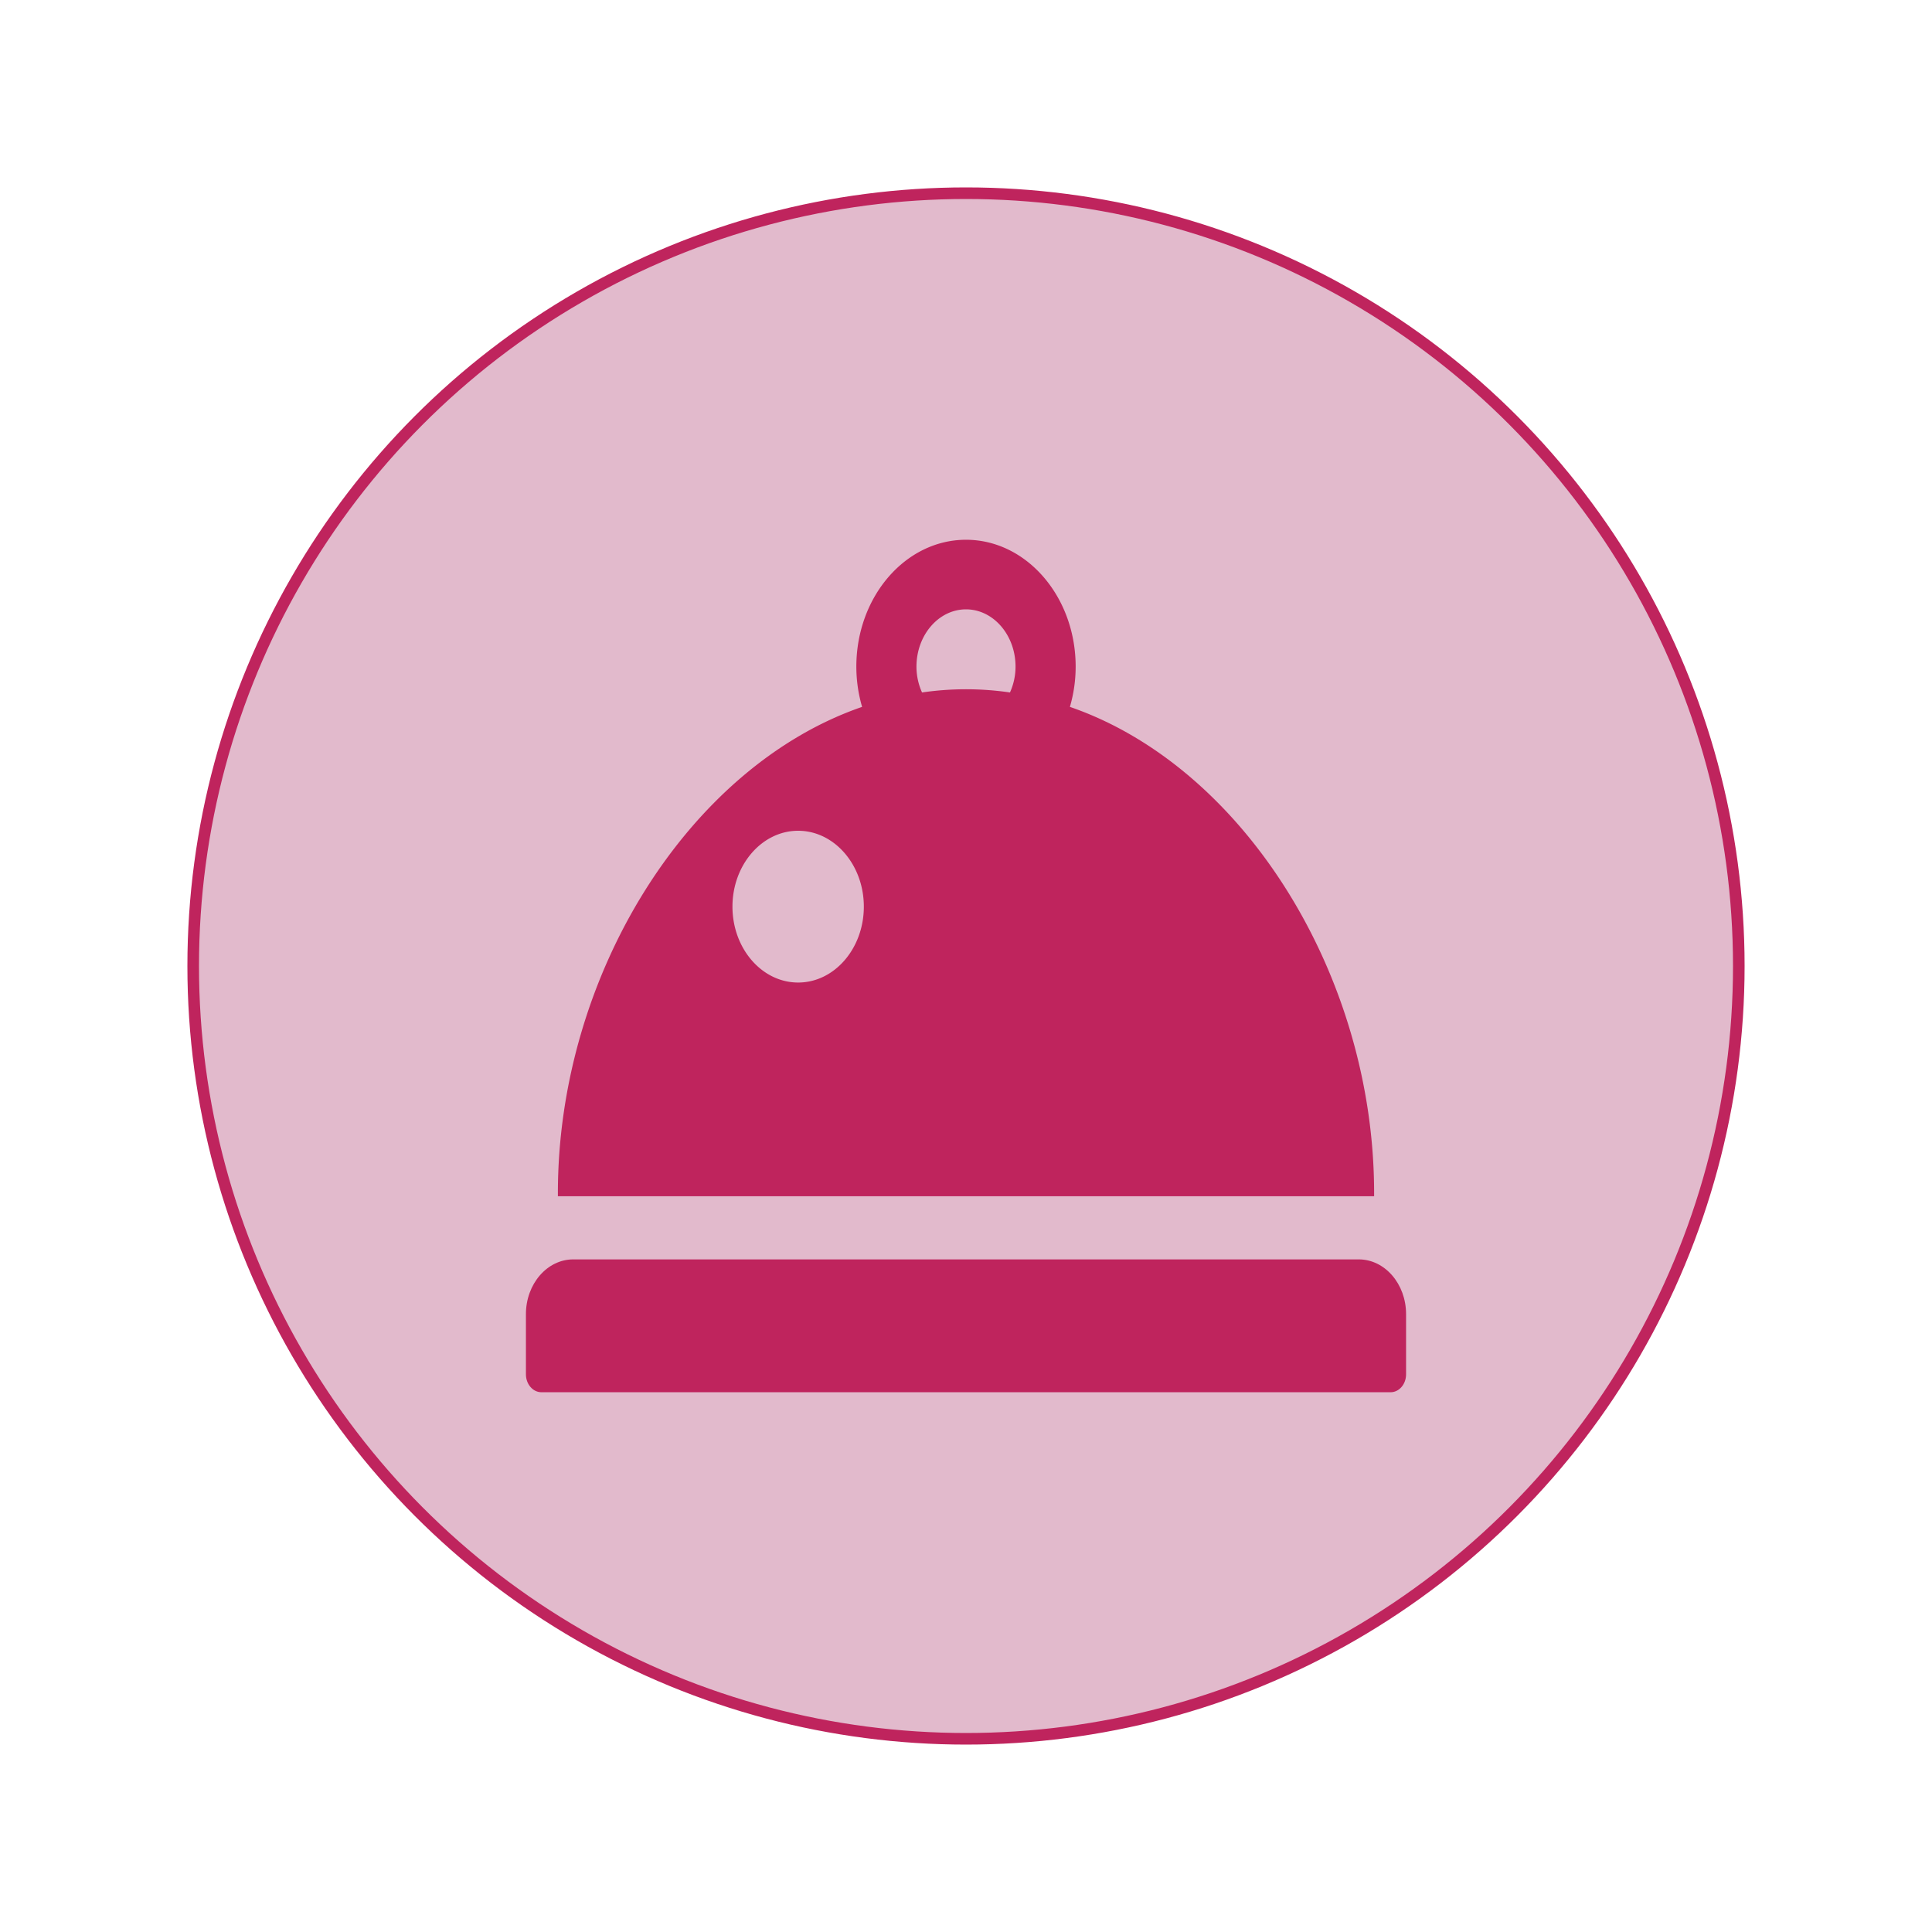
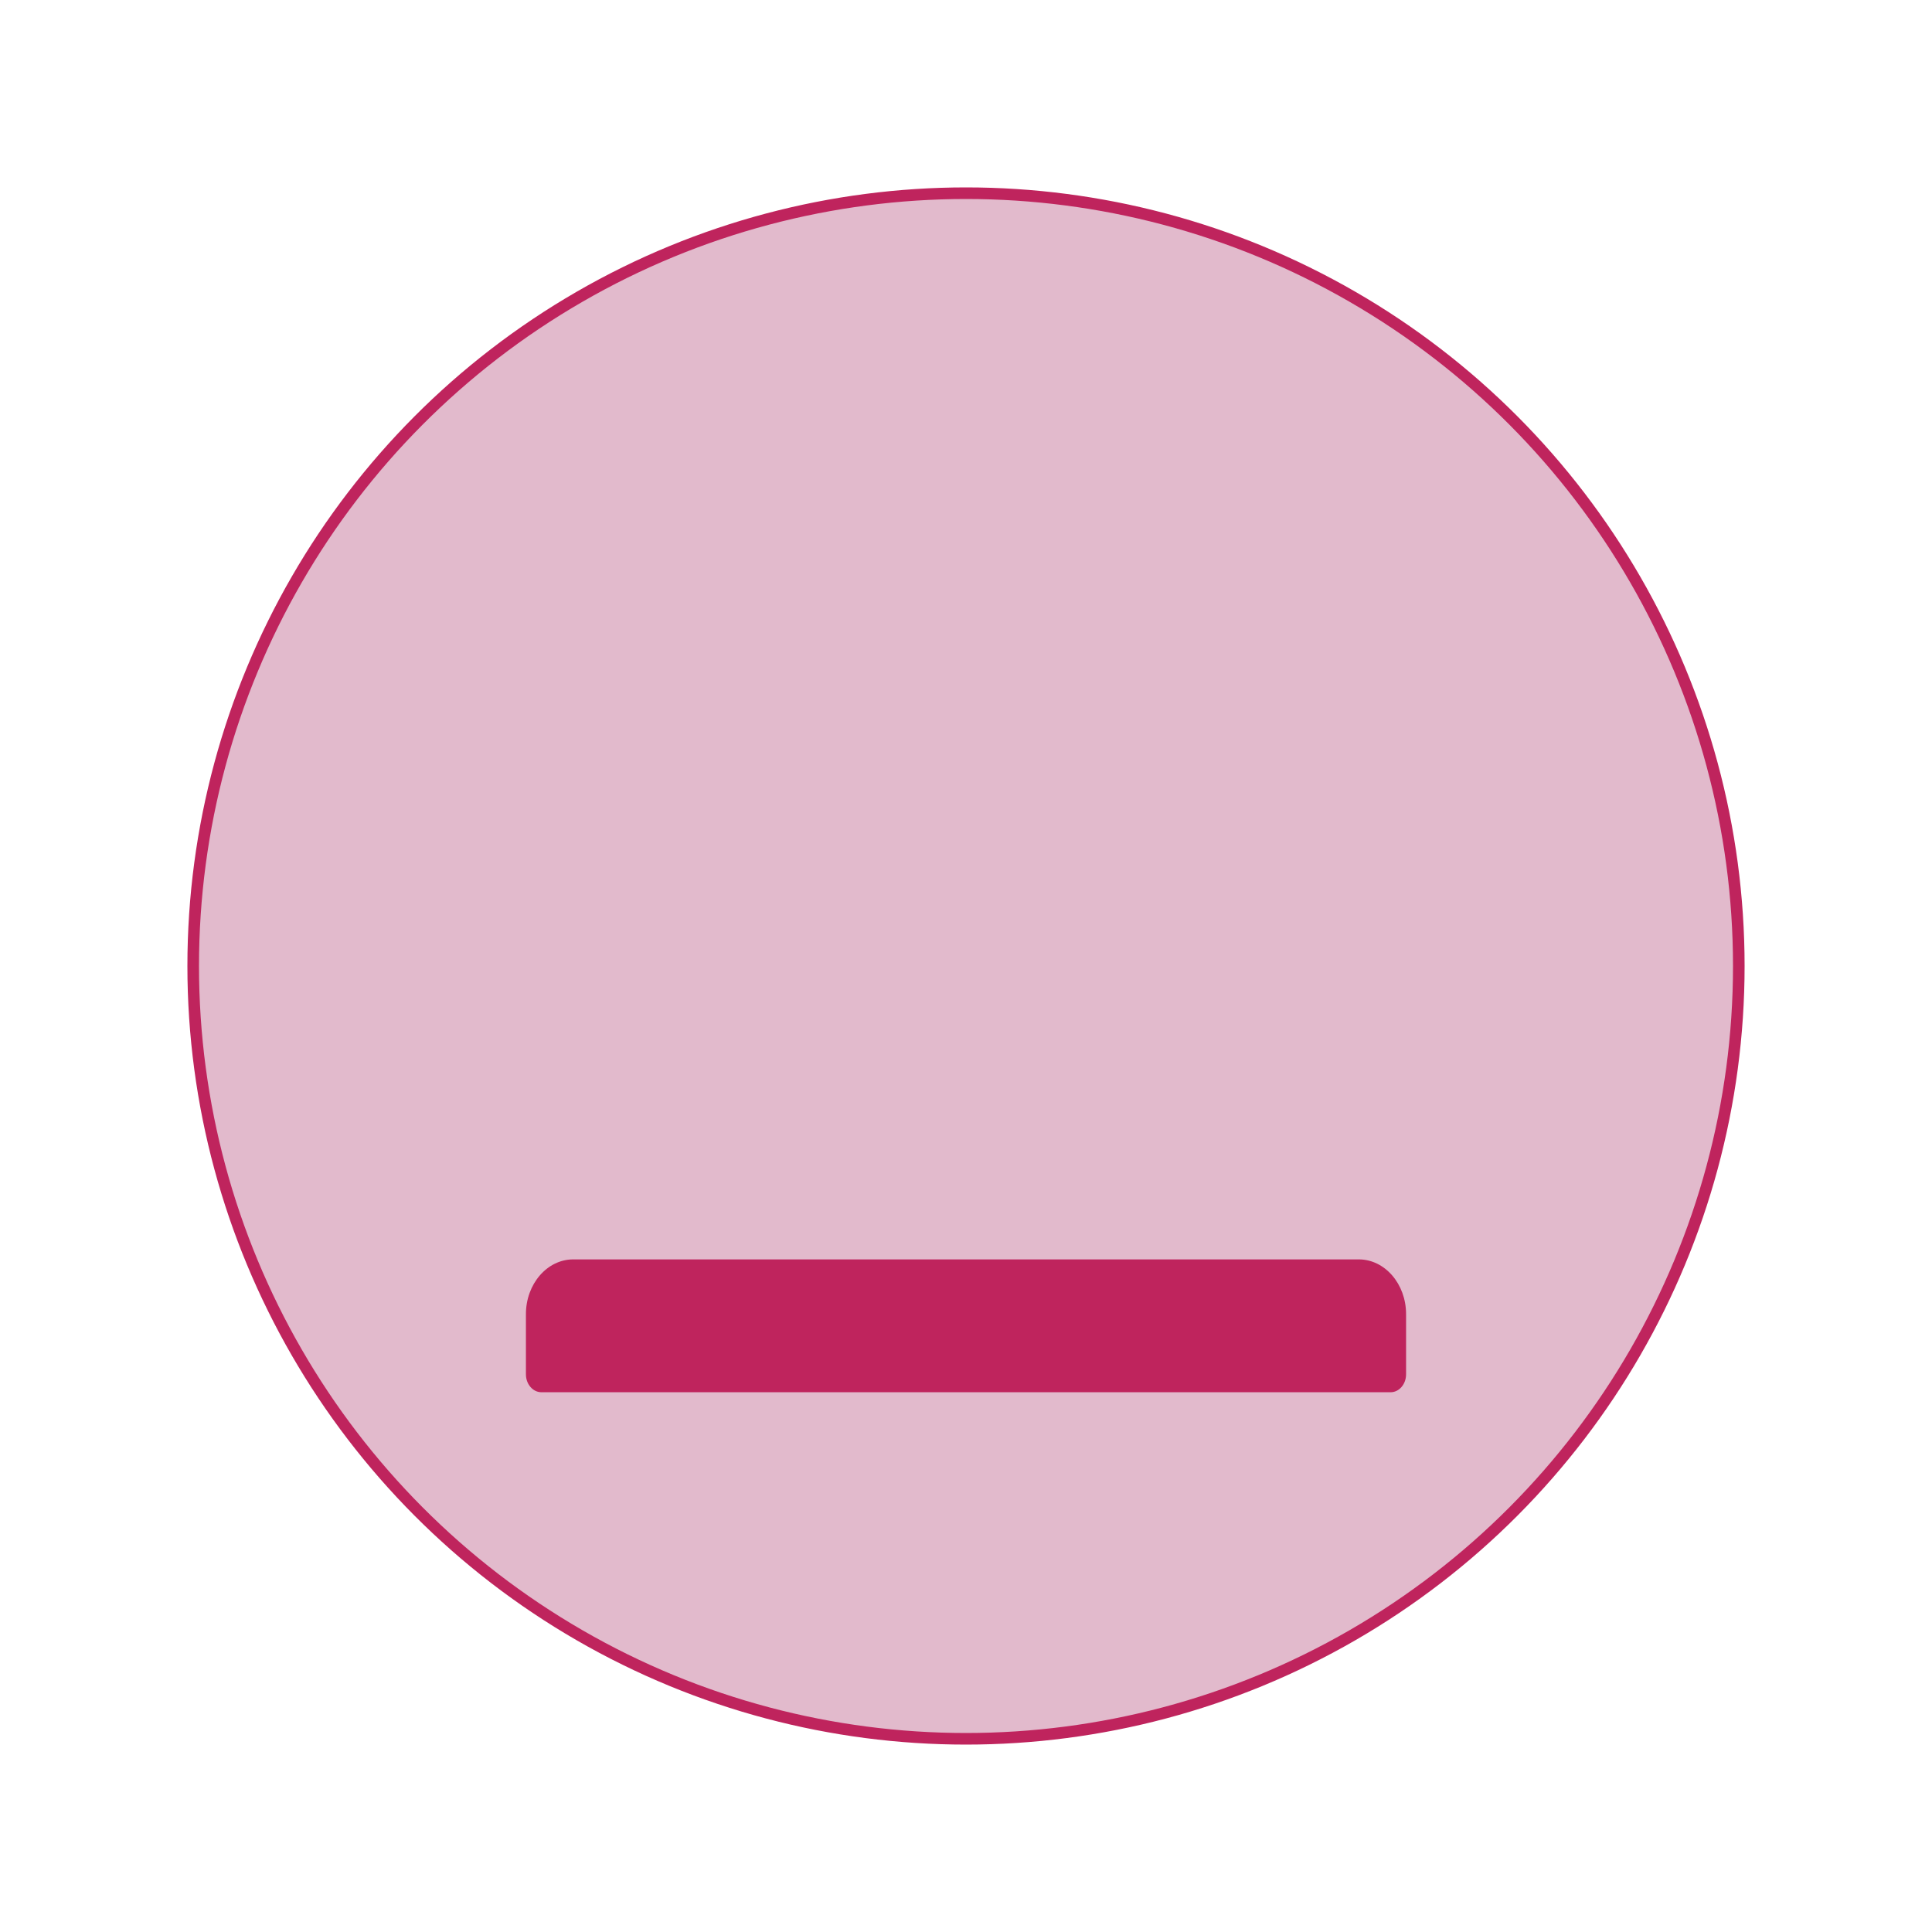
<svg xmlns="http://www.w3.org/2000/svg" viewBox="0 0 500 500" data-sanitized-data-name="Layer 1" data-name="Layer 1" id="Layer_1">
  <defs>
    <style>.cls-1{fill:#e2bacc;stroke:#bf245d;stroke-miterlimit:10;stroke-width:3px;}.cls-2{fill:#bf245d;}</style>
  </defs>
  <title>Pitaara Premix Main</title>
  <circle r="200" cy="250" cx="250" class="cls-1" />
-   <path d="M355.62,308.77c0-56.42-33.8-110.35-78.73-125.83a37.26,37.26,0,0,0,1.49-10.41c0-18.11-12.73-32.84-28.38-32.84s-28.38,14.73-28.38,32.84a37.26,37.26,0,0,0,1.49,10.41c-44.93,15.48-78.73,69.41-78.73,125.83v.82H355.62ZM206.56,215c9.36,0,17,8.81,17,19.64s-7.62,19.64-17,19.64-17-8.81-17-19.64S197.2,215,206.56,215ZM250,157.7c7.07,0,12.82,6.65,12.82,14.83a16.3,16.3,0,0,1-1.44,6.68,78.43,78.43,0,0,0-22.76,0,16.26,16.26,0,0,1-1.44-6.68C237.18,164.35,242.93,157.7,250,157.7Z" class="cls-2" />
  <path d="M351.65,325.93H148.35c-6.75,0-12.24,6.36-12.24,14.16v15.59c0,2.55,1.8,4.63,4,4.63H359.89c2.2,0,4-2.08,4-4.63V340.09C363.89,332.29,358.4,325.93,351.65,325.93Z" class="cls-2" />
</svg>